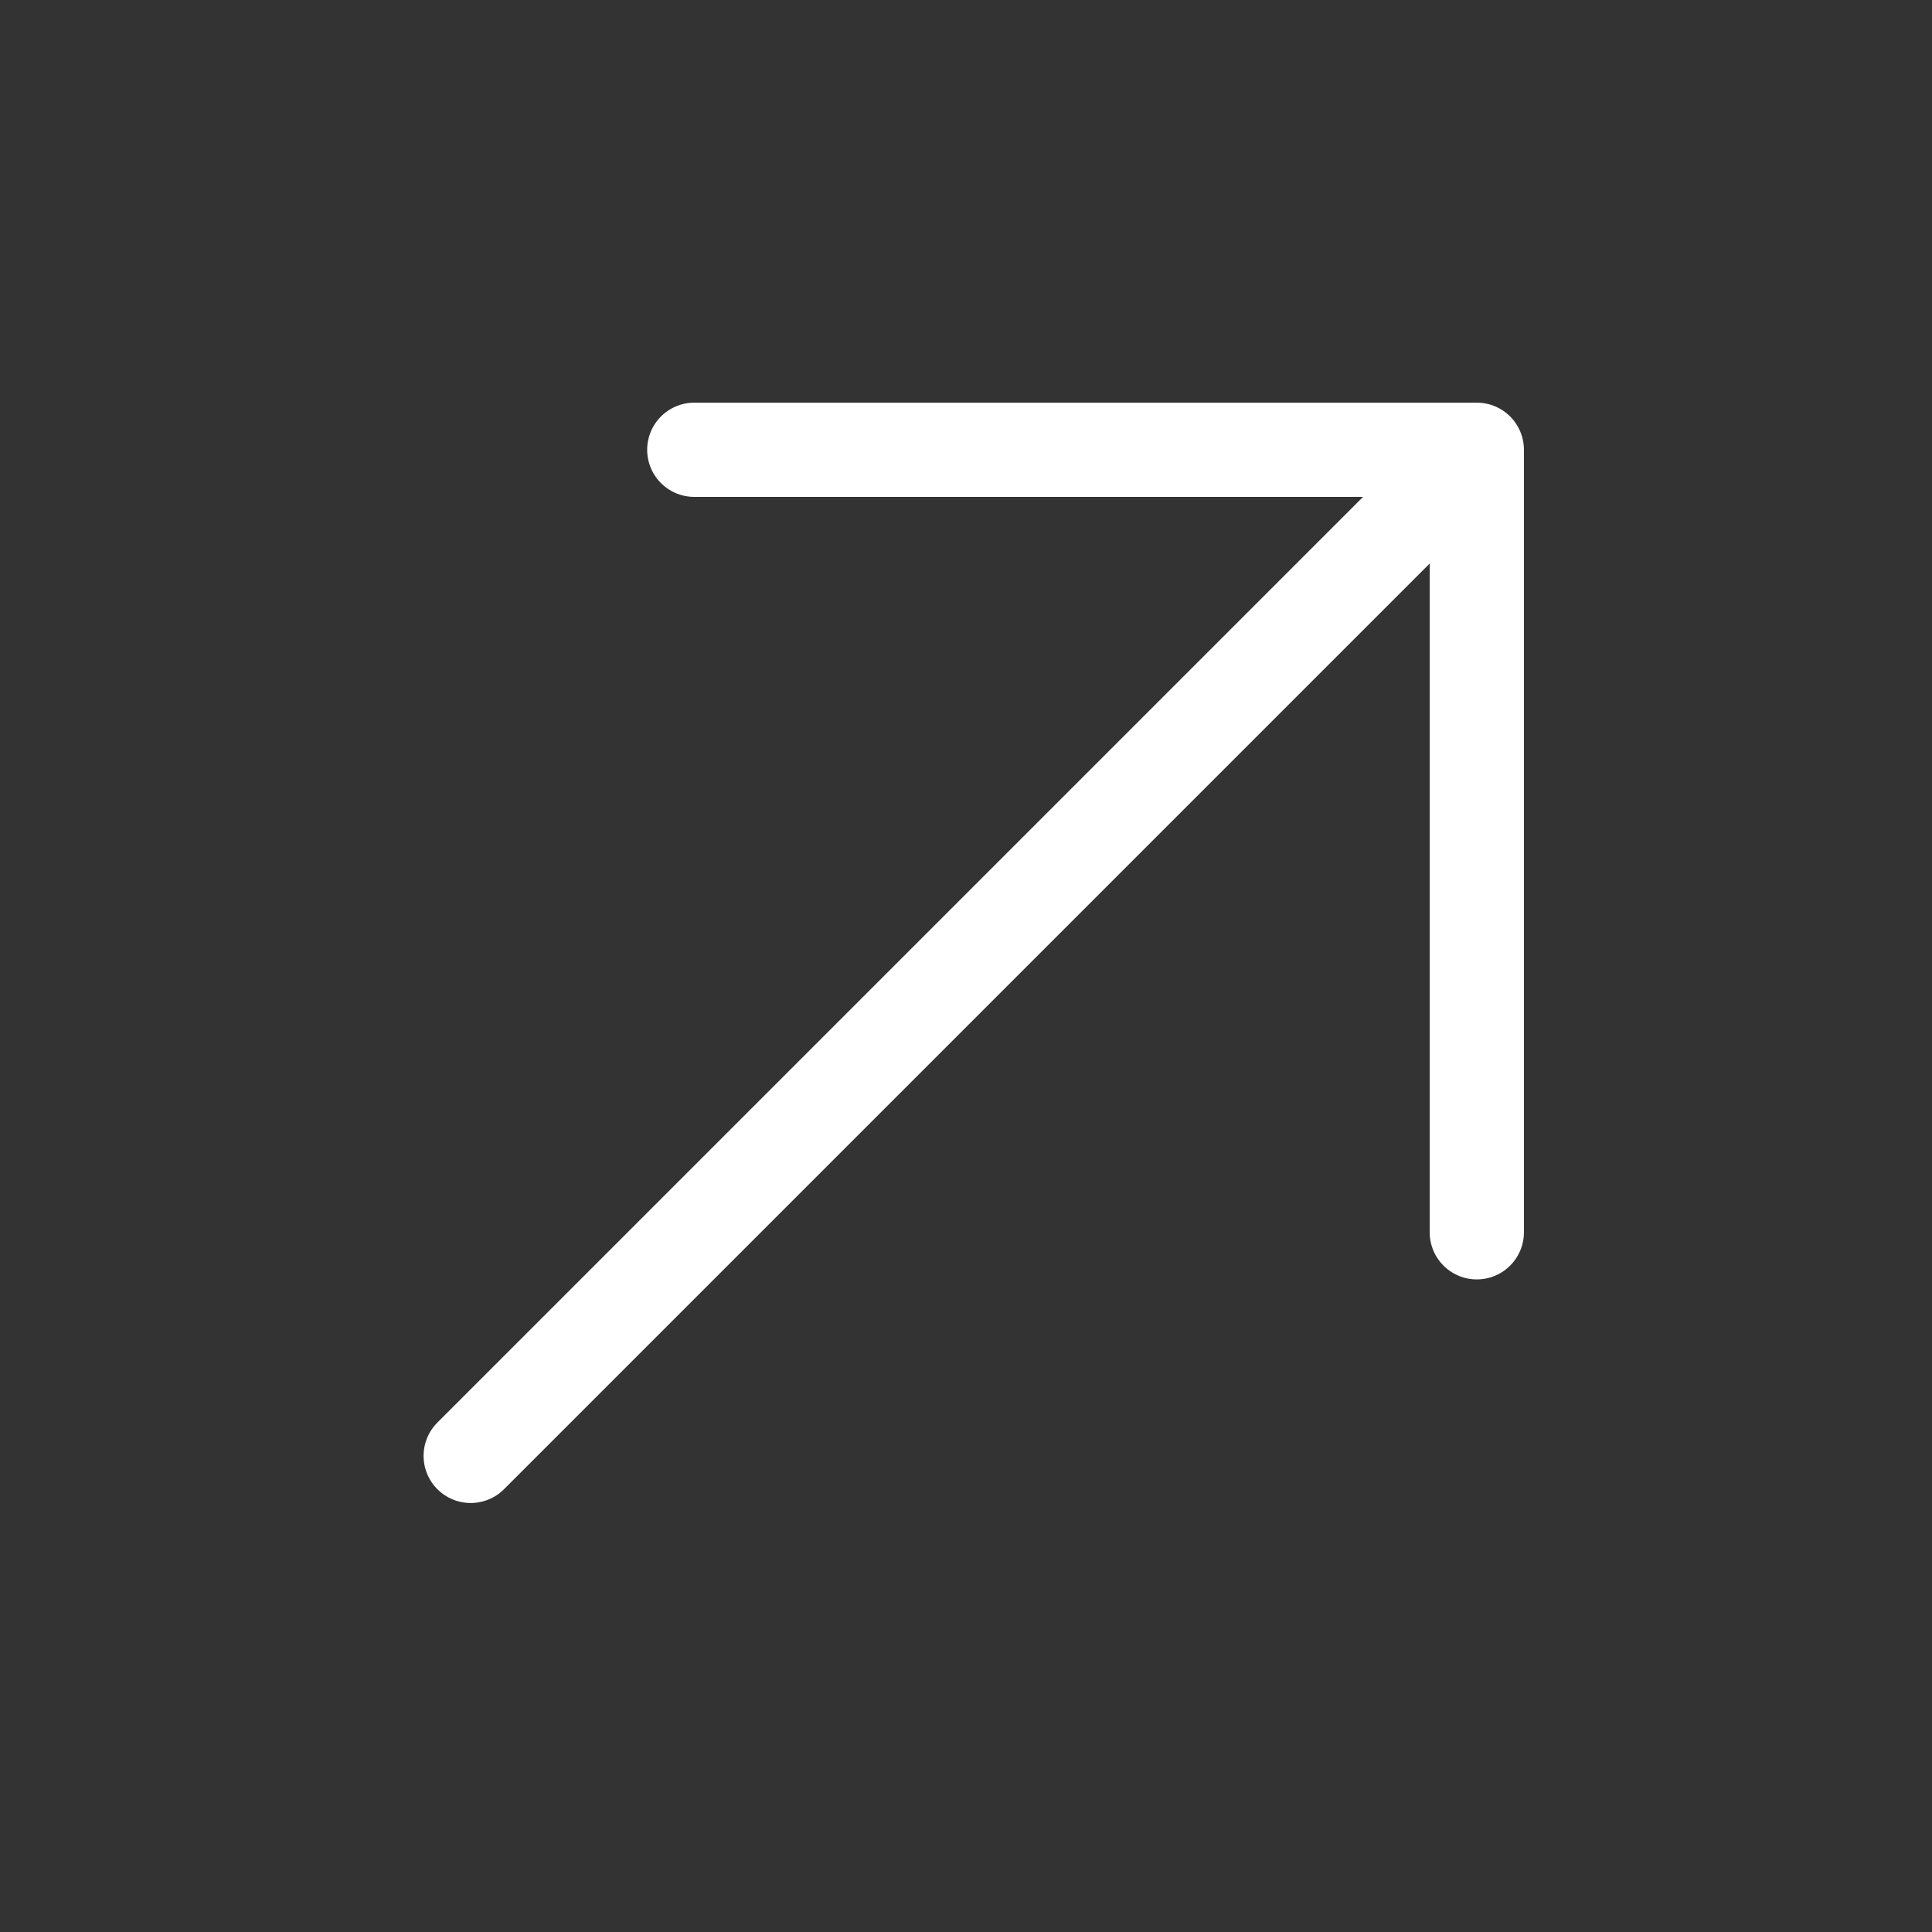
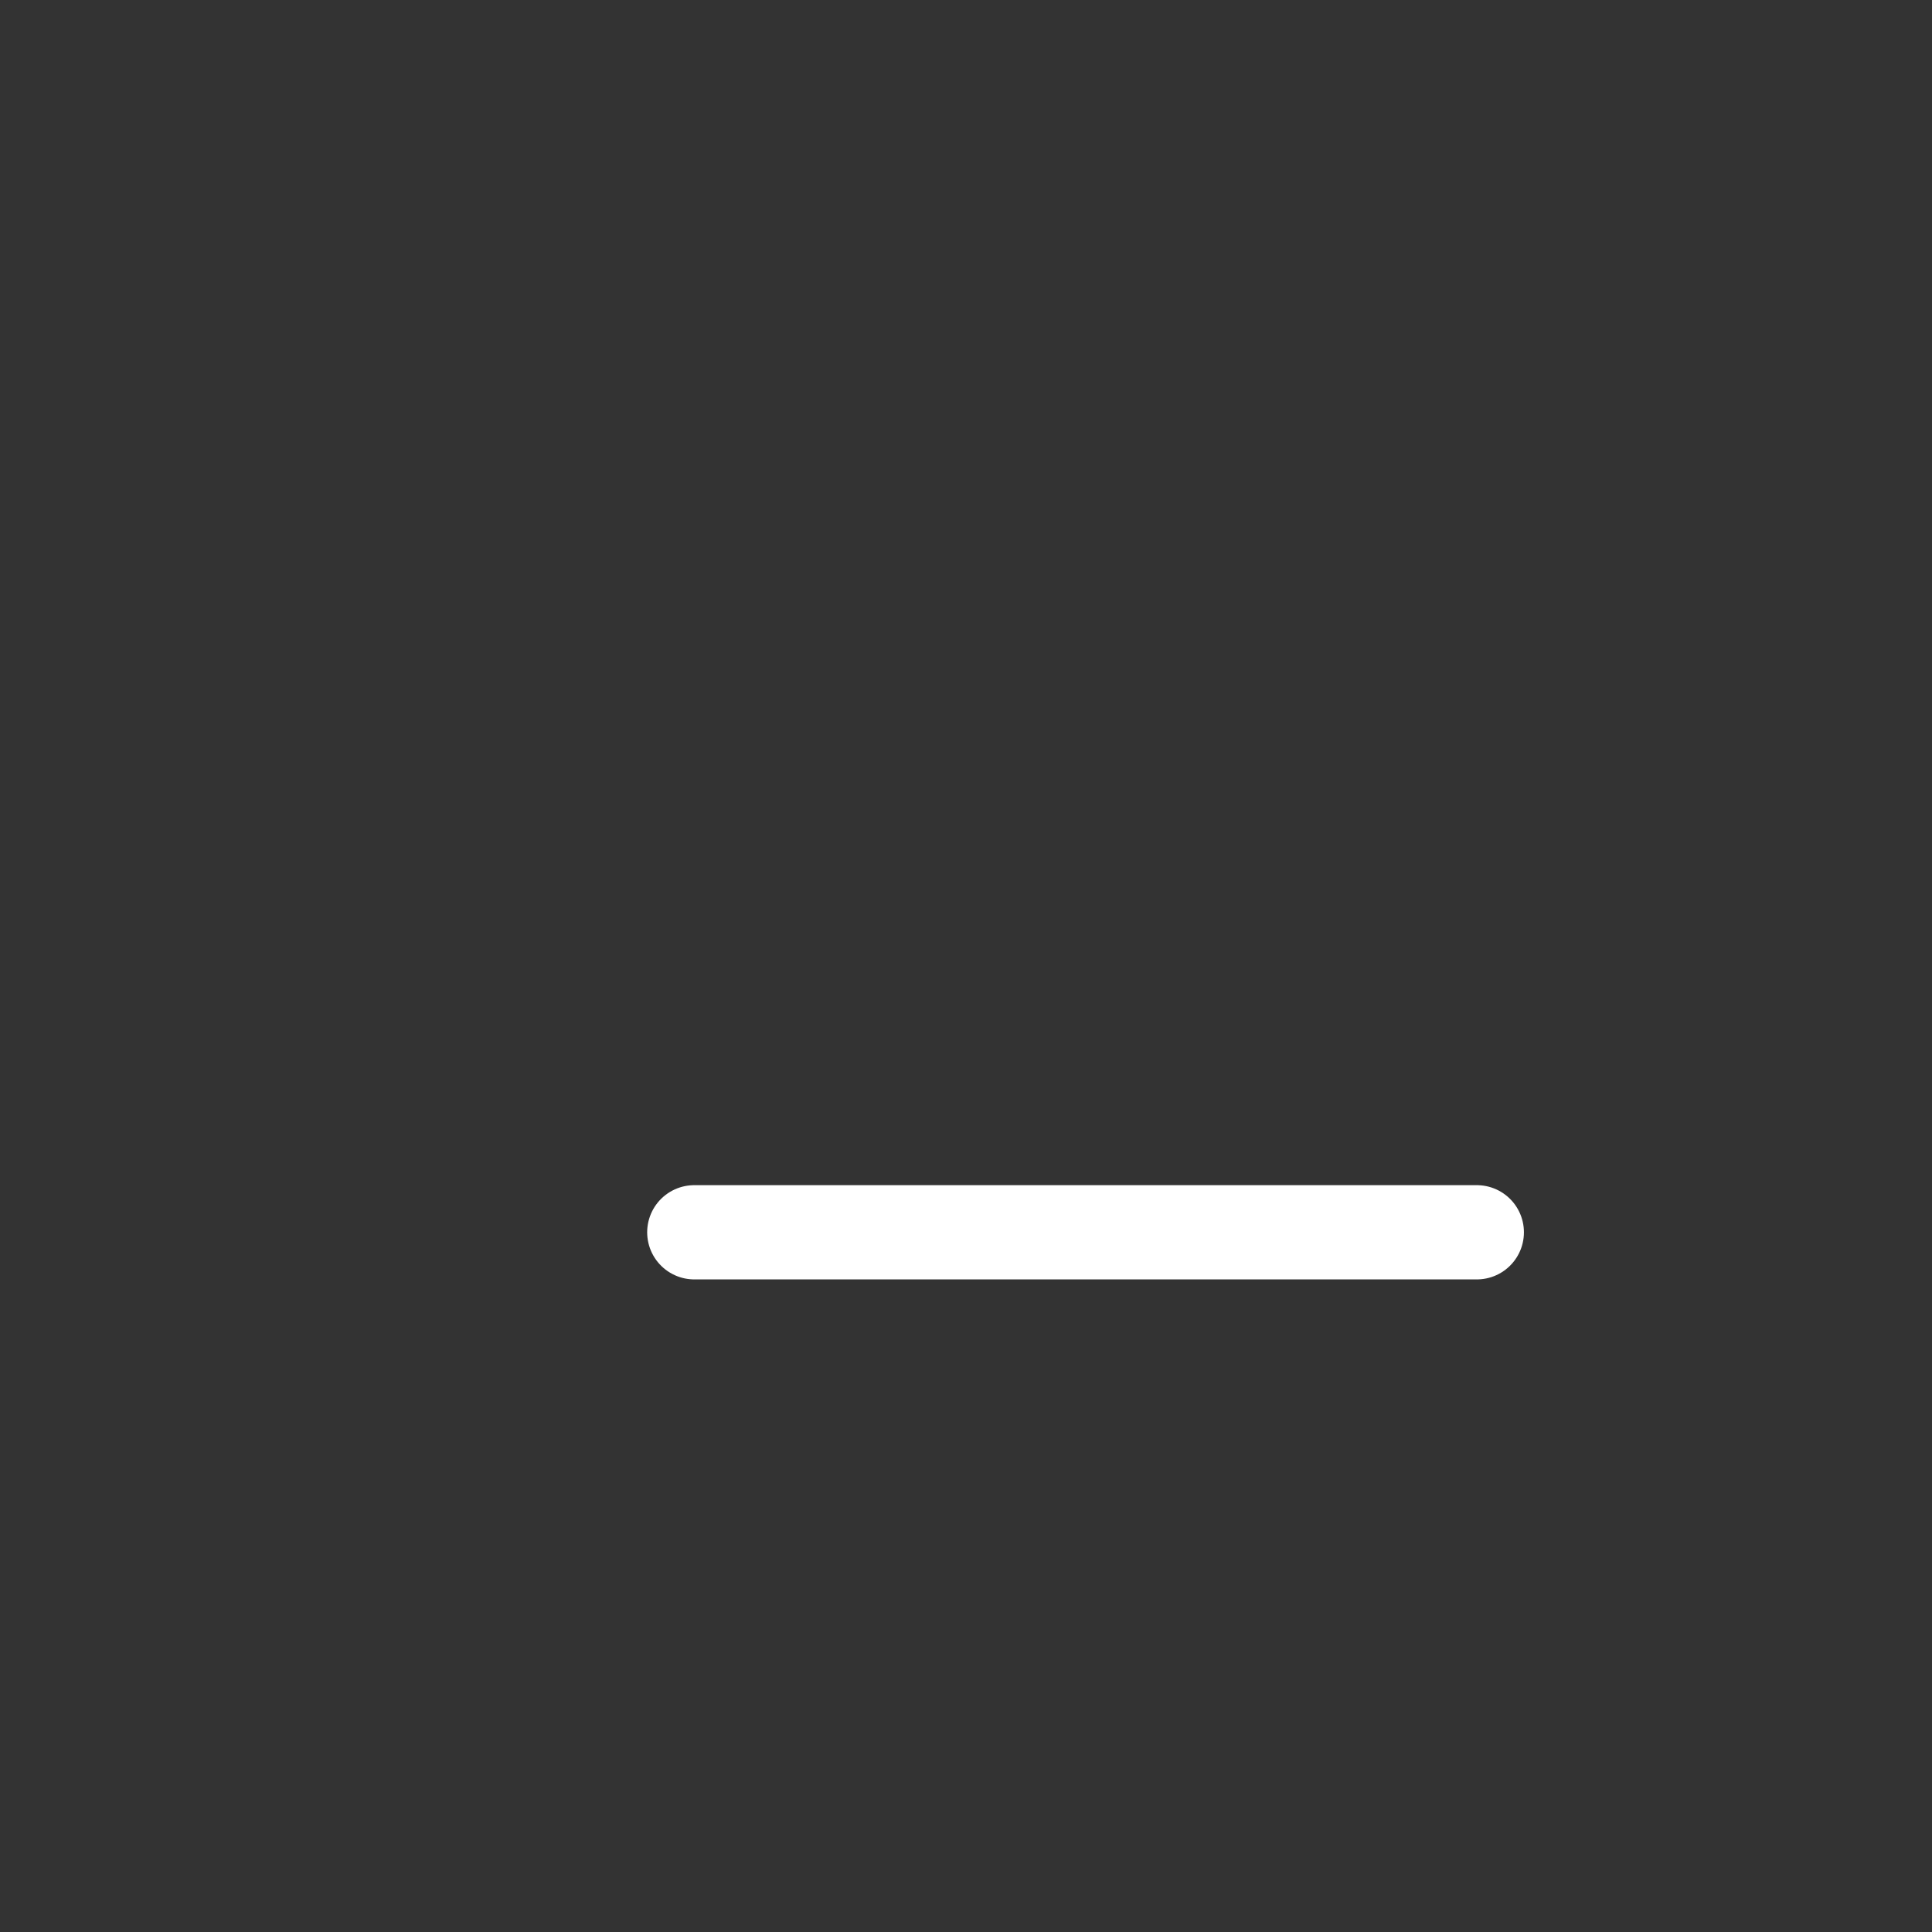
<svg xmlns="http://www.w3.org/2000/svg" width="41" height="41" viewBox="0 0 41 41" fill="none">
  <rect x="0" y="0" width="41" height="41" fill="#333333" stroke="none" />
-   <path d="M9.989 30.896L30.746 10.139" stroke="white" stroke-width="2" stroke-linecap="round" stroke-linejoin="round" />
-   <path d="M31.34 26.151V9.545H14.734" stroke="white" stroke-width="2" stroke-linecap="round" stroke-linejoin="round" />
+   <path d="M31.34 26.151H14.734" stroke="white" stroke-width="2" stroke-linecap="round" stroke-linejoin="round" />
</svg>